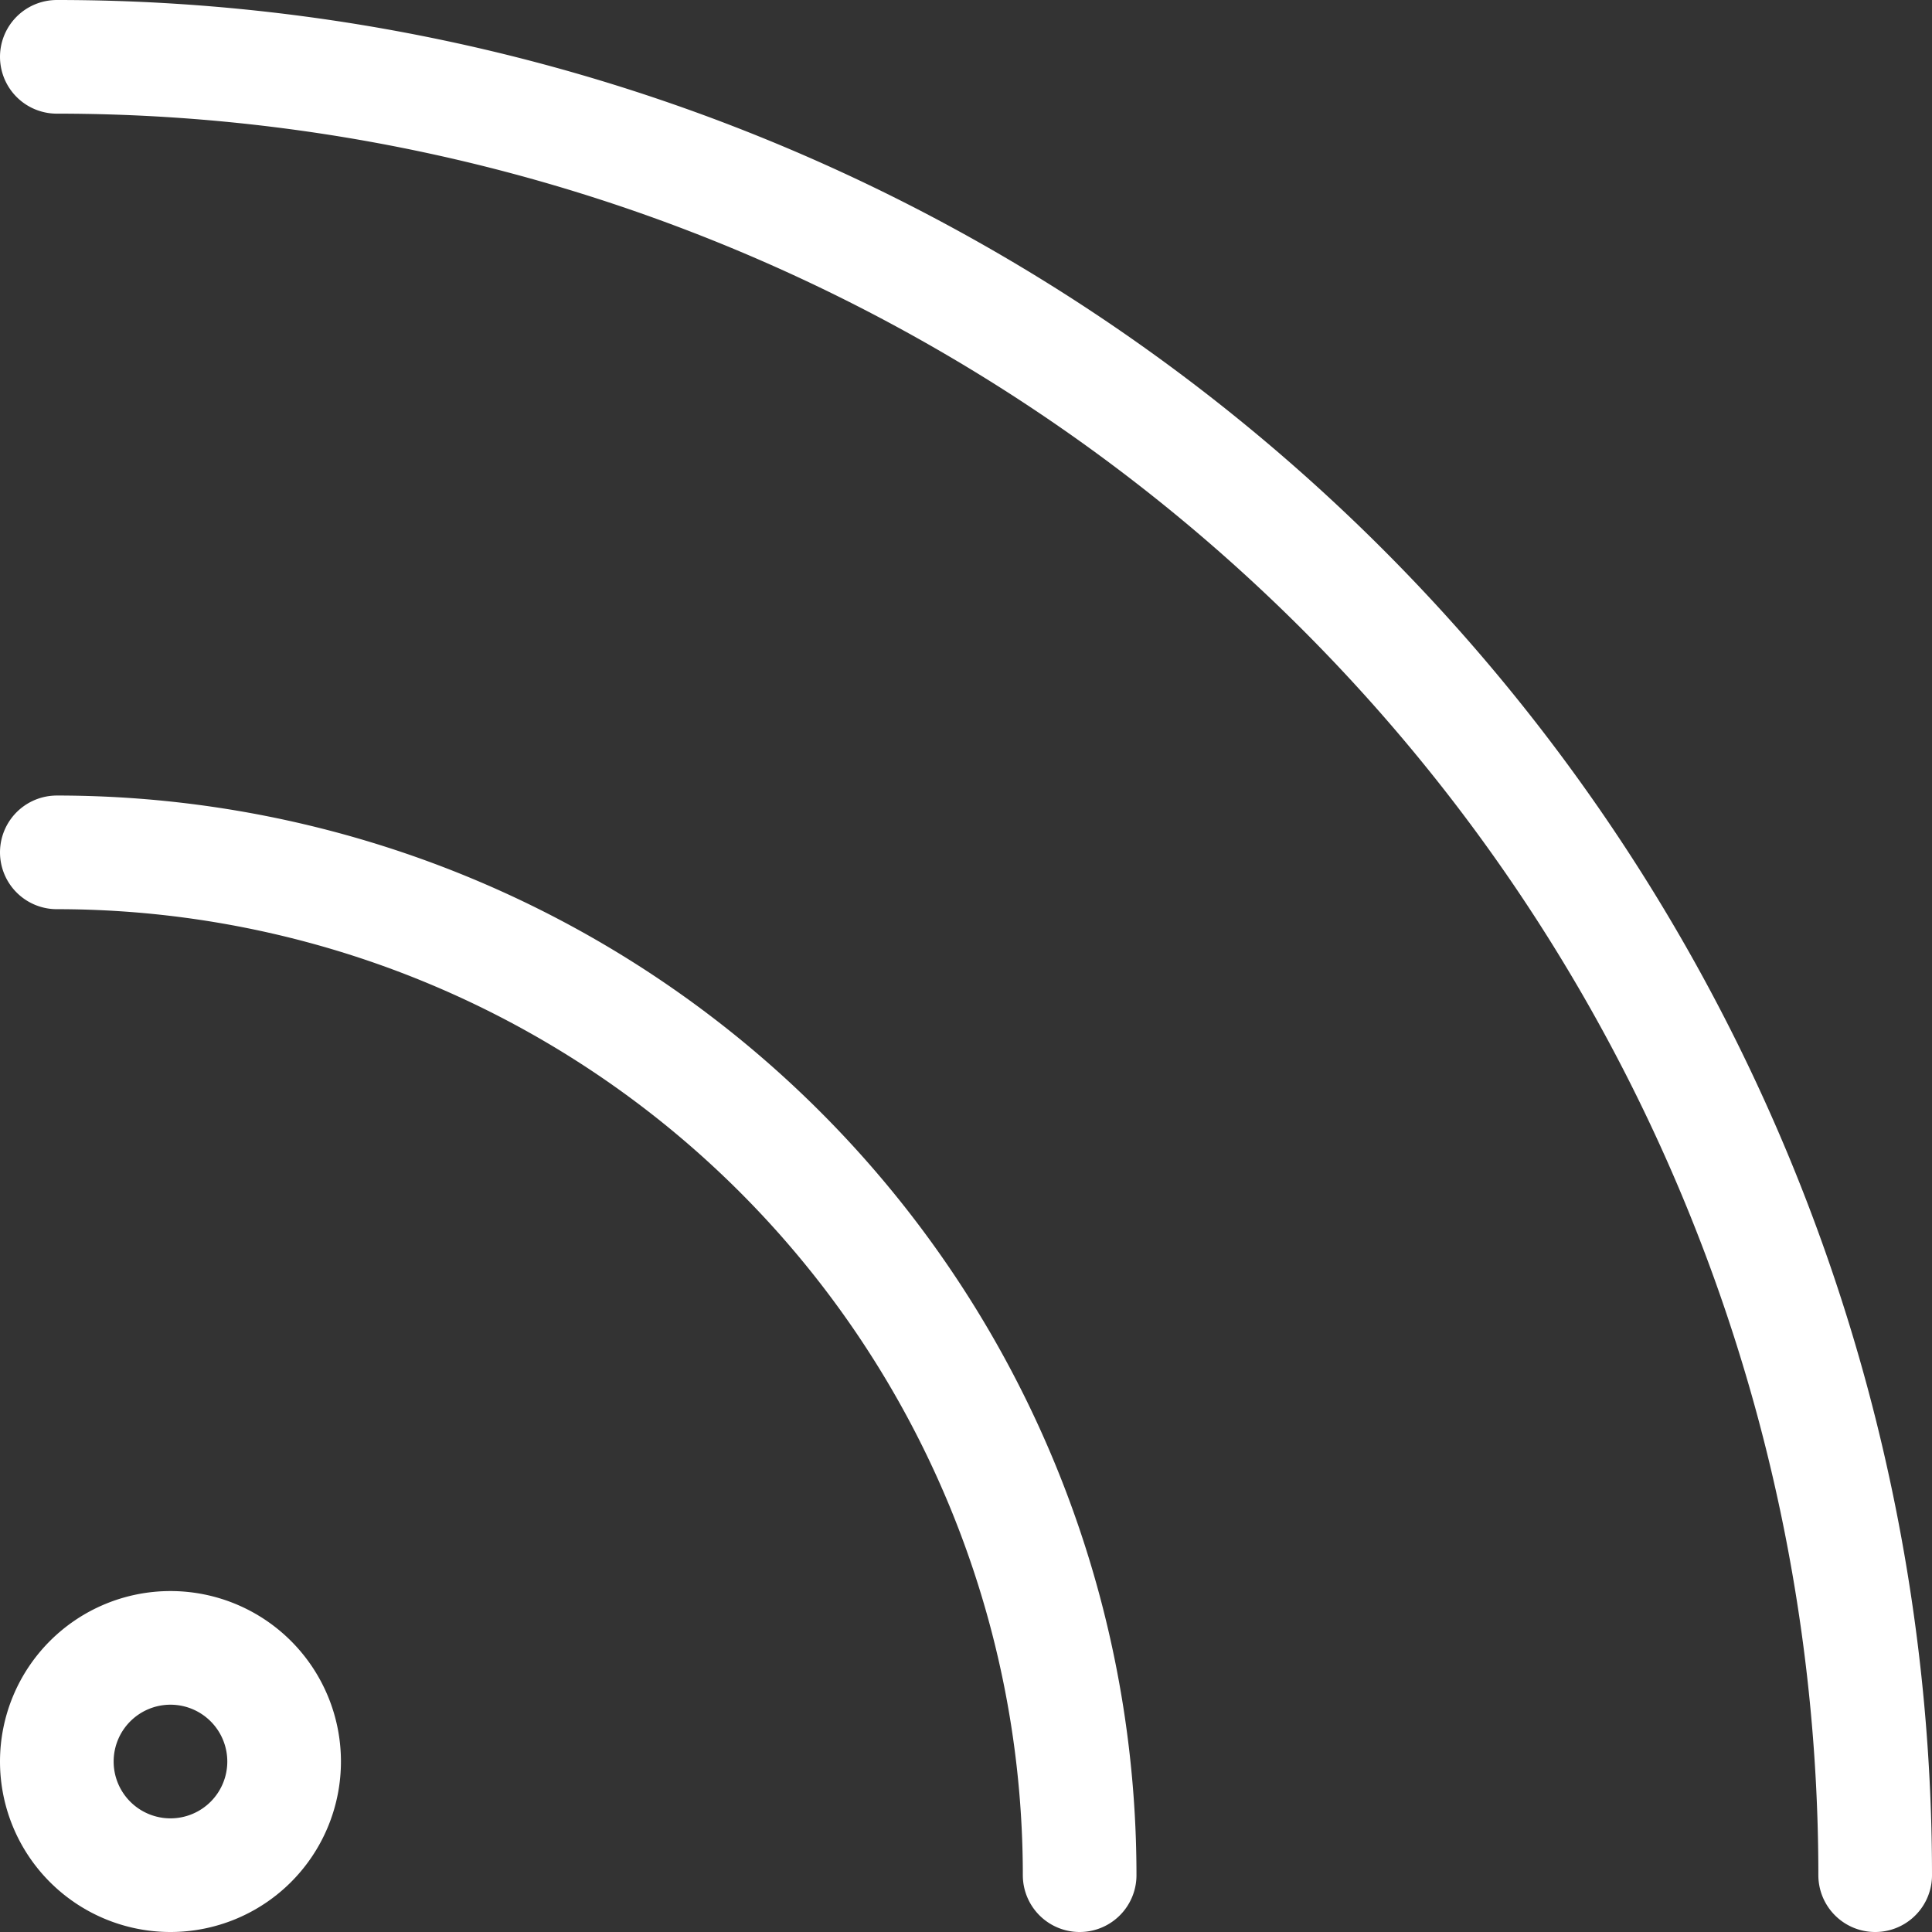
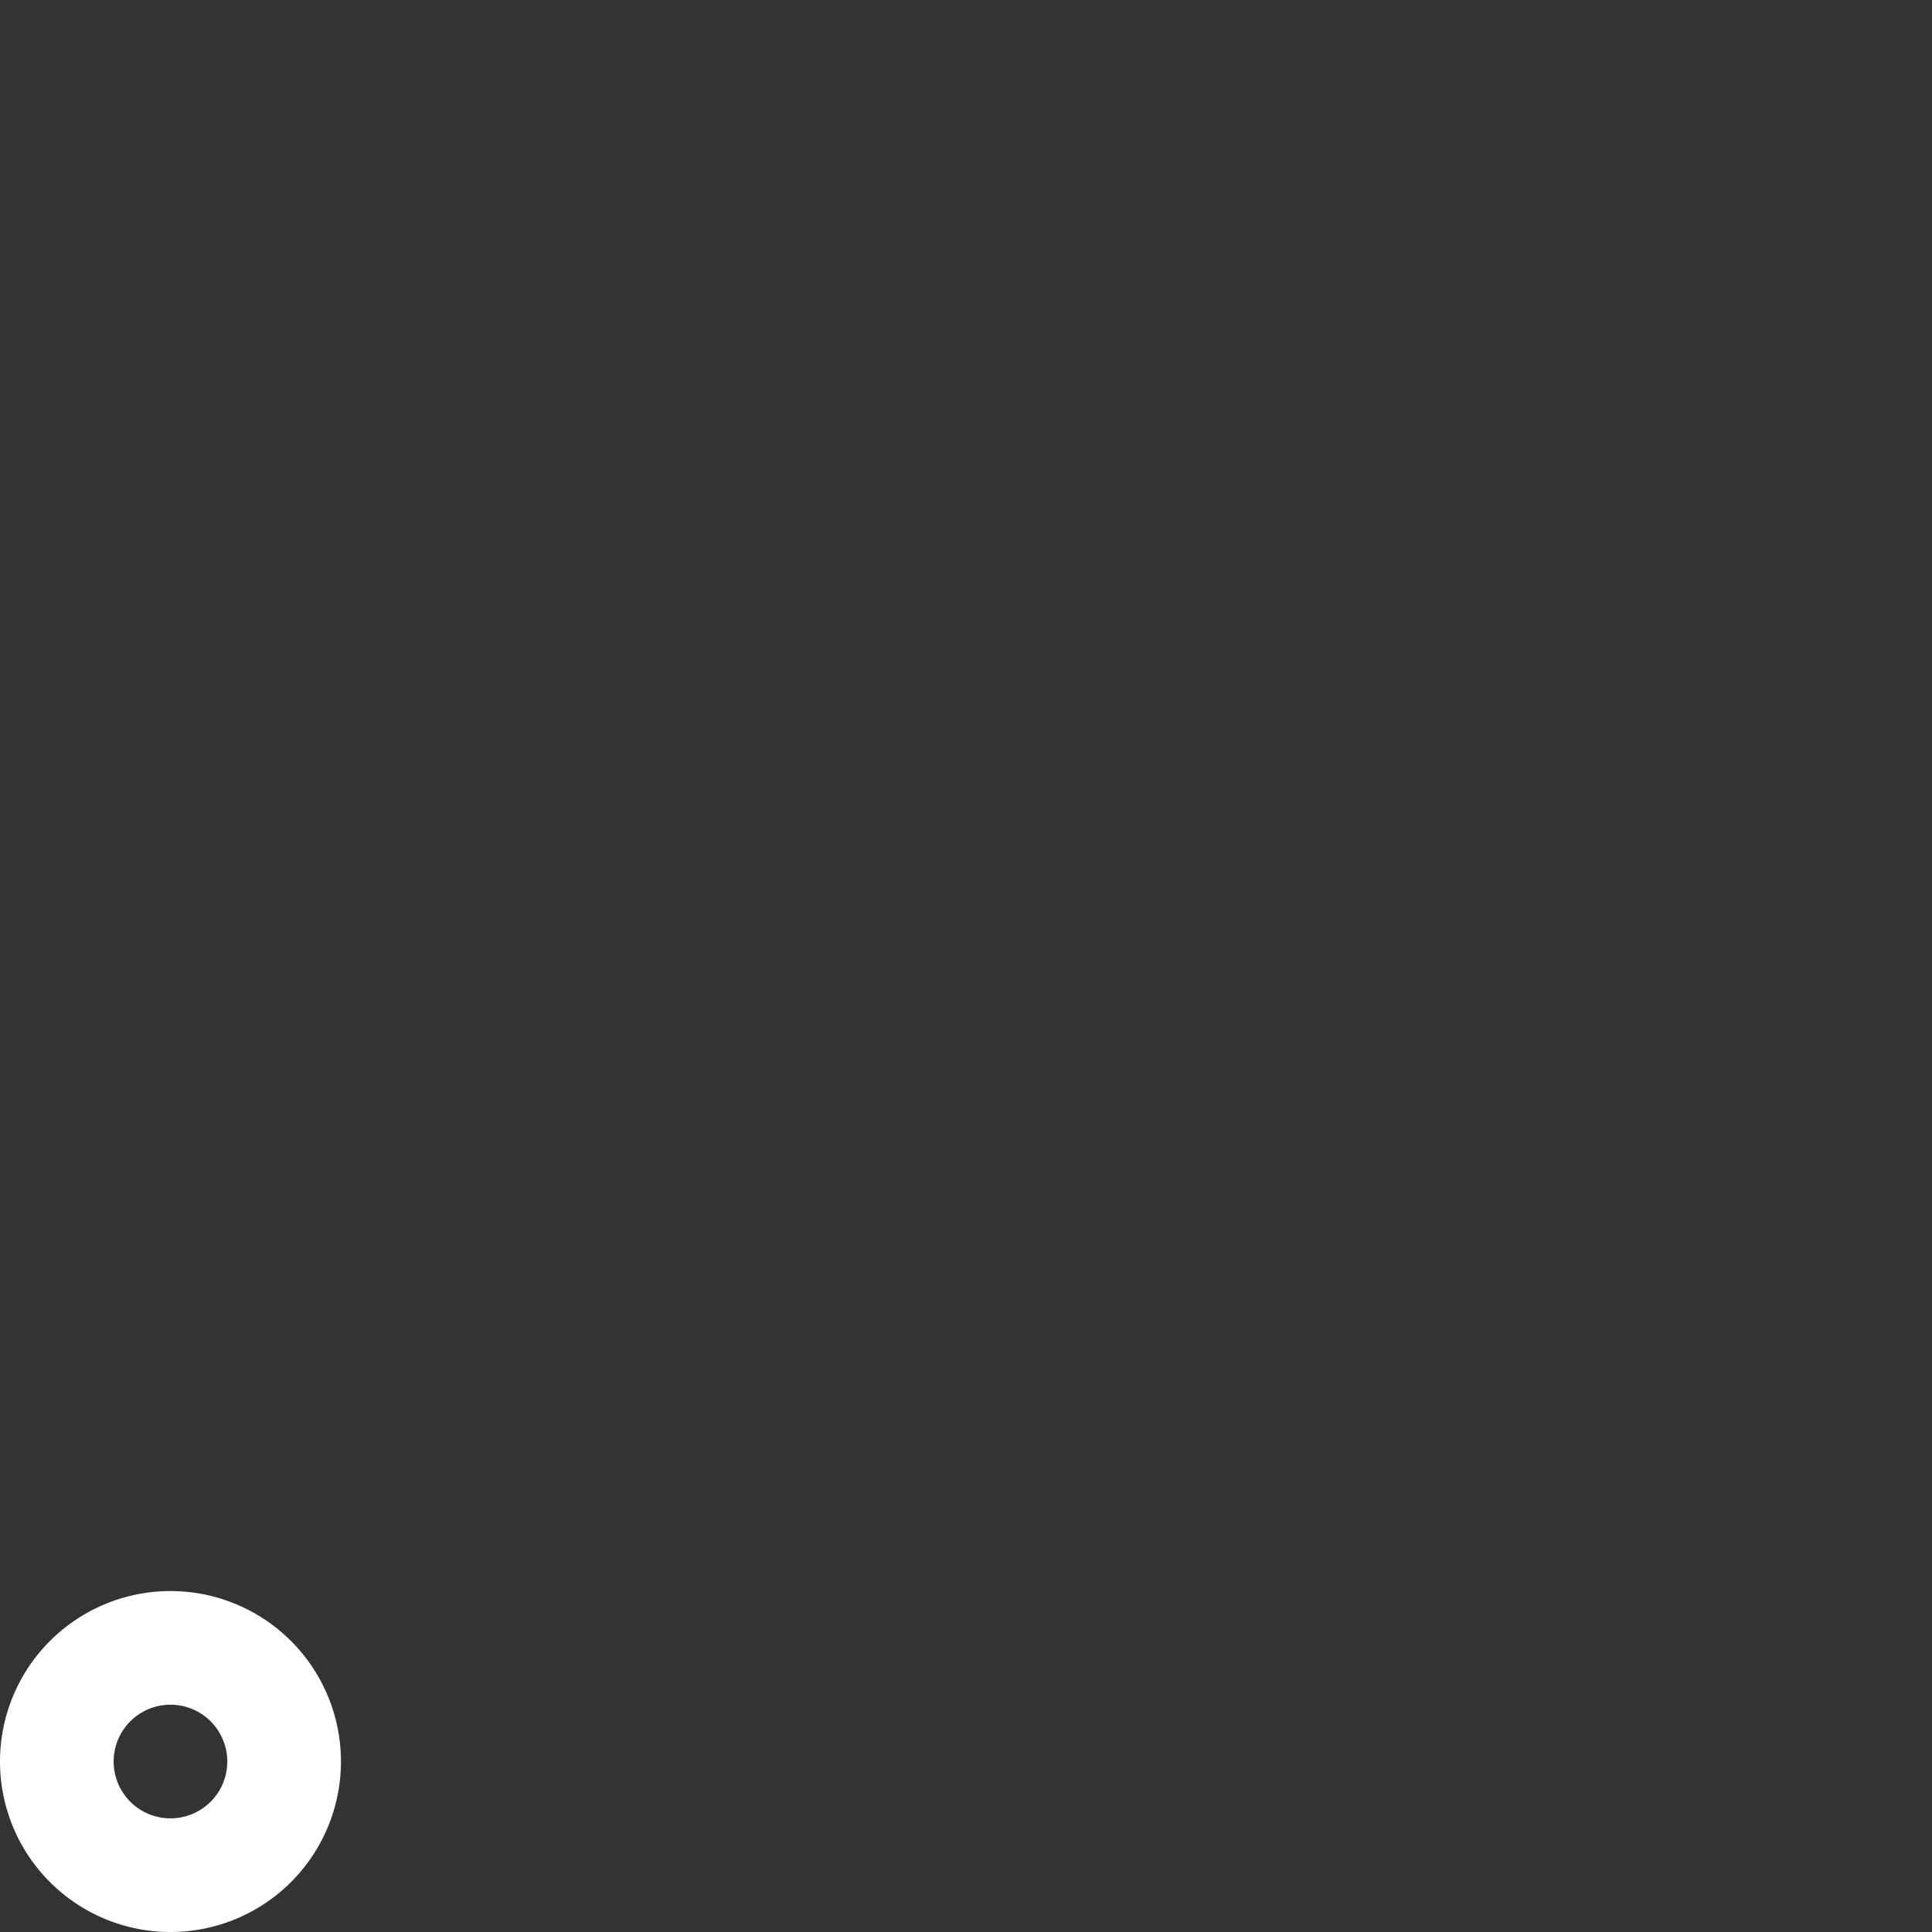
<svg xmlns="http://www.w3.org/2000/svg" width="17" height="17" viewBox="0 0 17 17">
  <rect x="0" y="0" width="17" height="17" fill="#333333" stroke="none" />
  <g id="Icon_feather-rss" data-name="Icon feather-rss" transform="translate(-5.5 -5.5)">
-     <path id="Path_70" data-name="Path 70" d="M6,16.5a9,9,0,0,1,9,9" transform="translate(0 -3.5)" fill="none" stroke="#fff" stroke-linecap="round" stroke-linejoin="round" stroke-width="1" />
-     <path id="Path_71" data-name="Path 71" d="M6,6A16,16,0,0,1,22,22" fill="none" stroke="#fff" stroke-linecap="round" stroke-linejoin="round" stroke-width="1" />
    <path id="Path_72" data-name="Path 72" d="M8,28a1,1,0,1,1-1-1A1,1,0,0,1,8,28Z" transform="translate(0 -7)" fill="none" stroke="#fff" stroke-linecap="round" stroke-linejoin="round" stroke-width="1" />
  </g>
</svg>